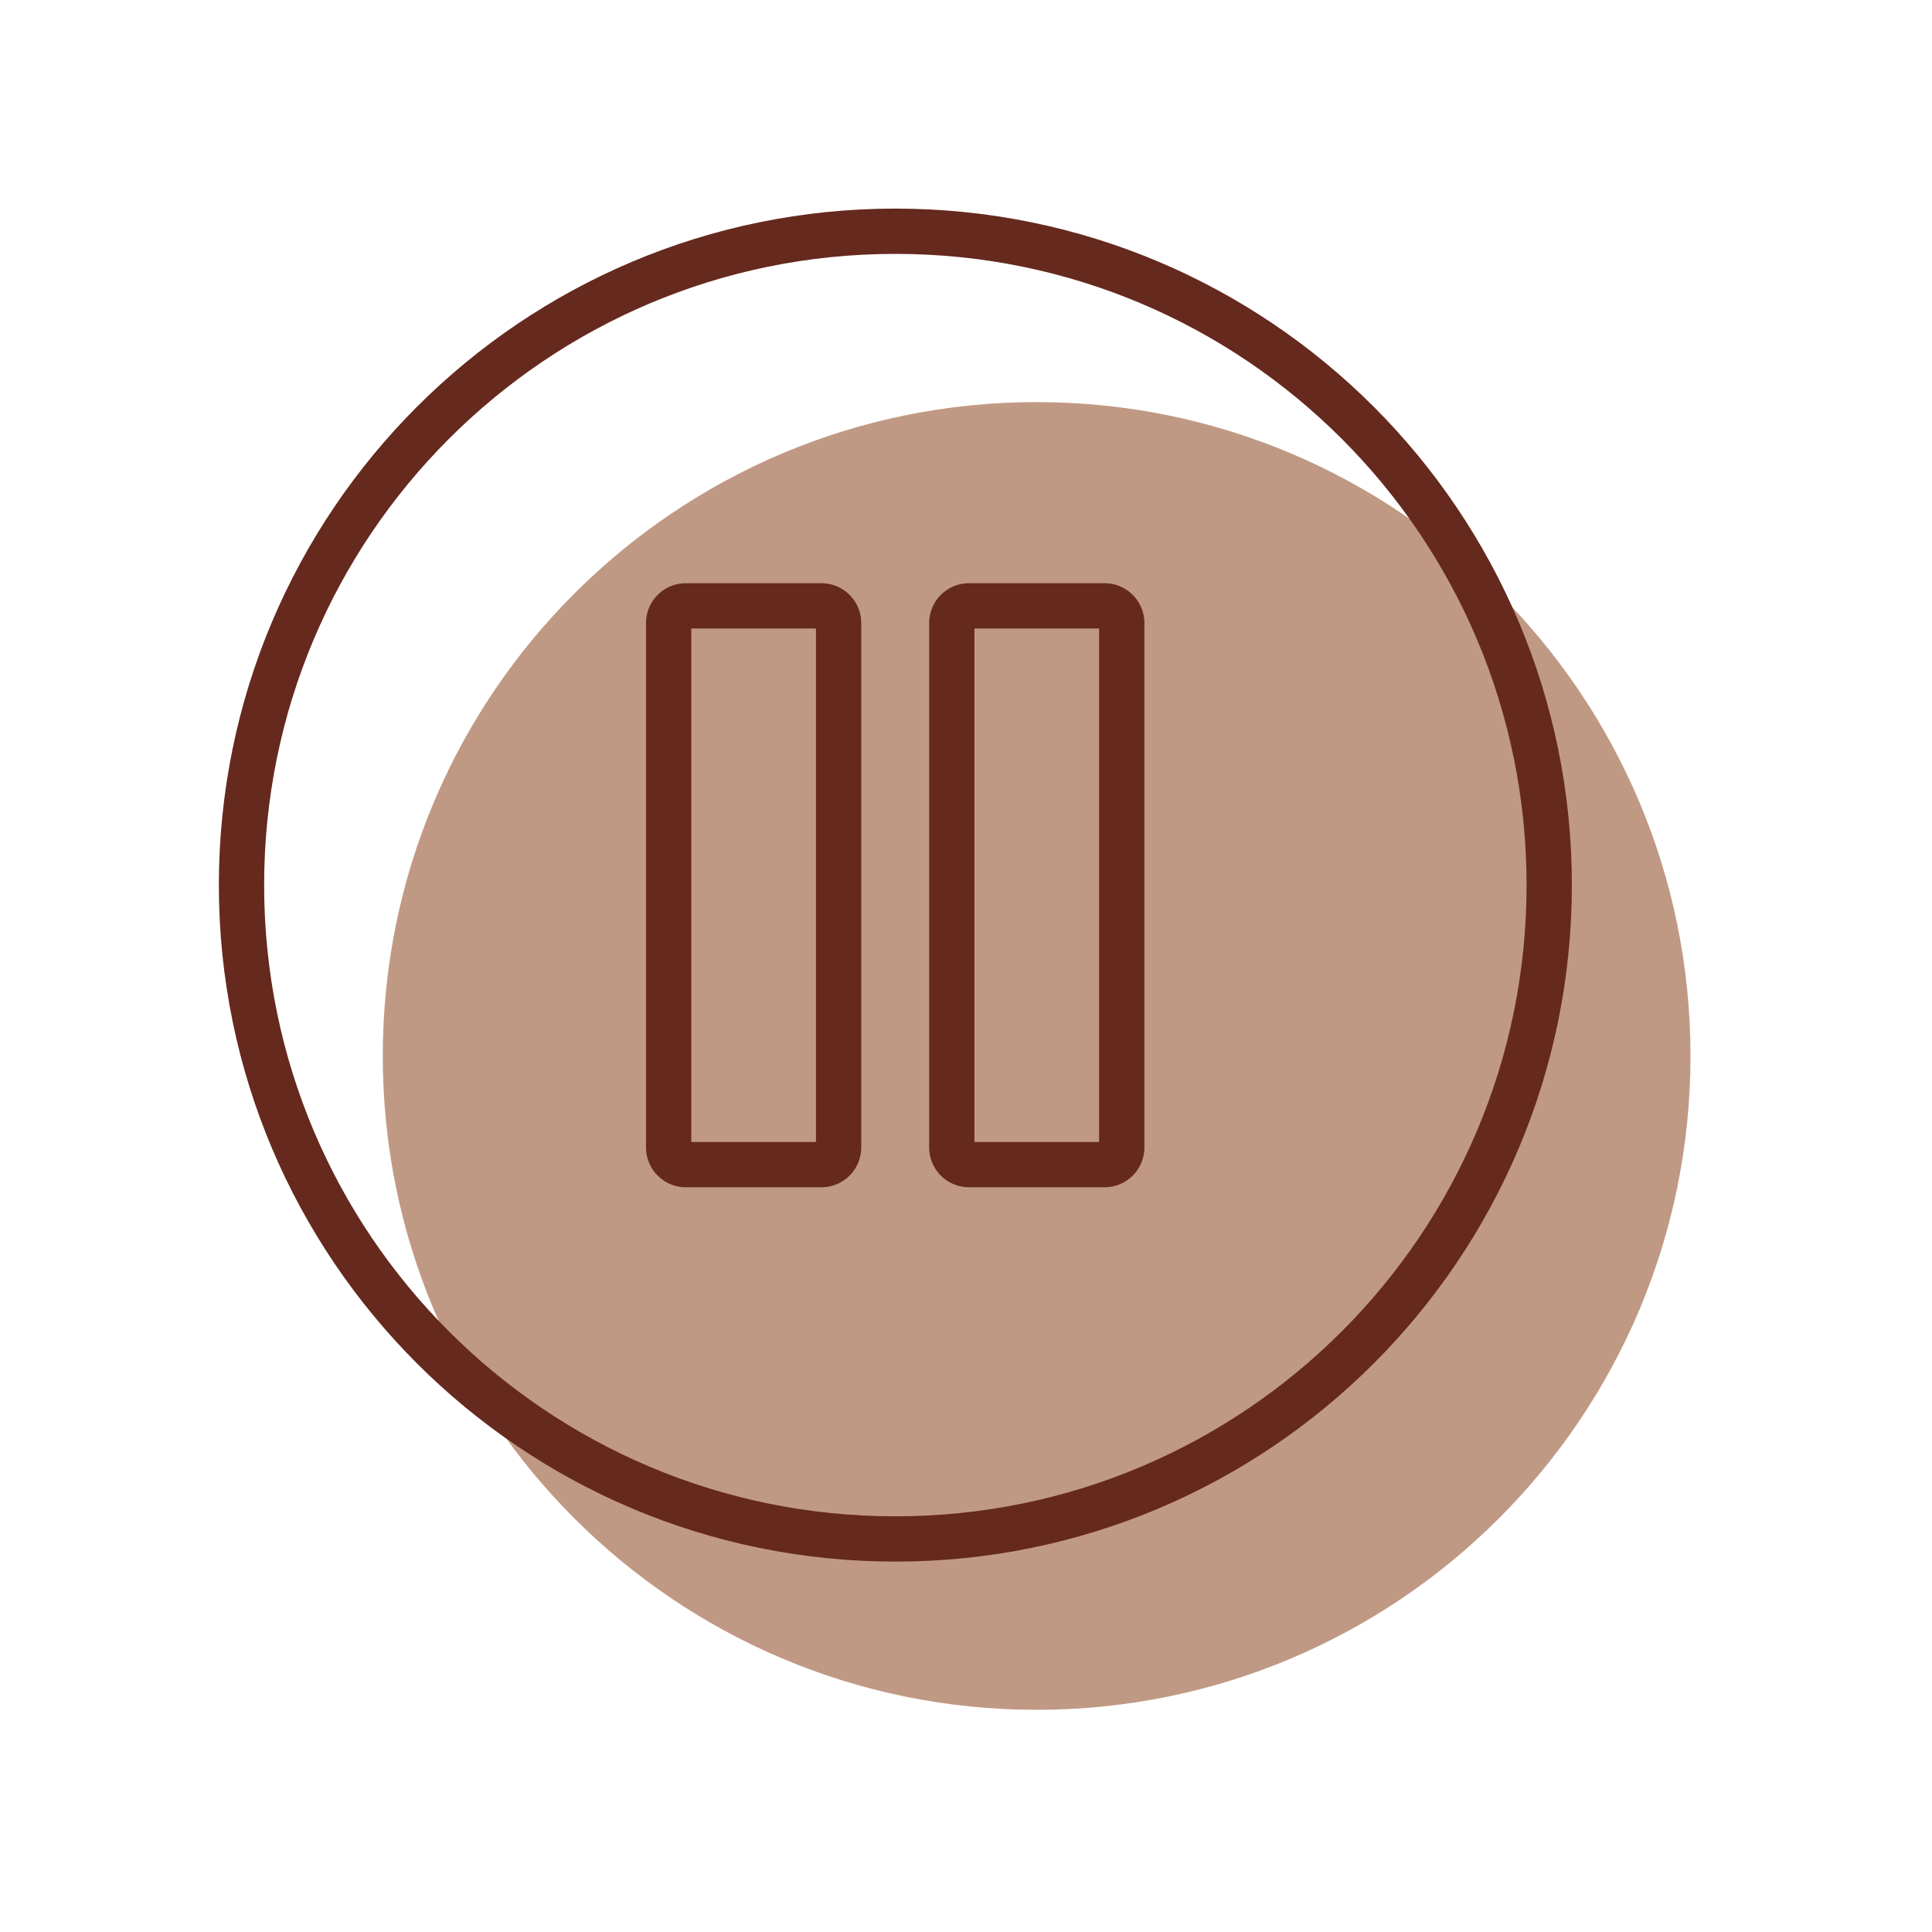
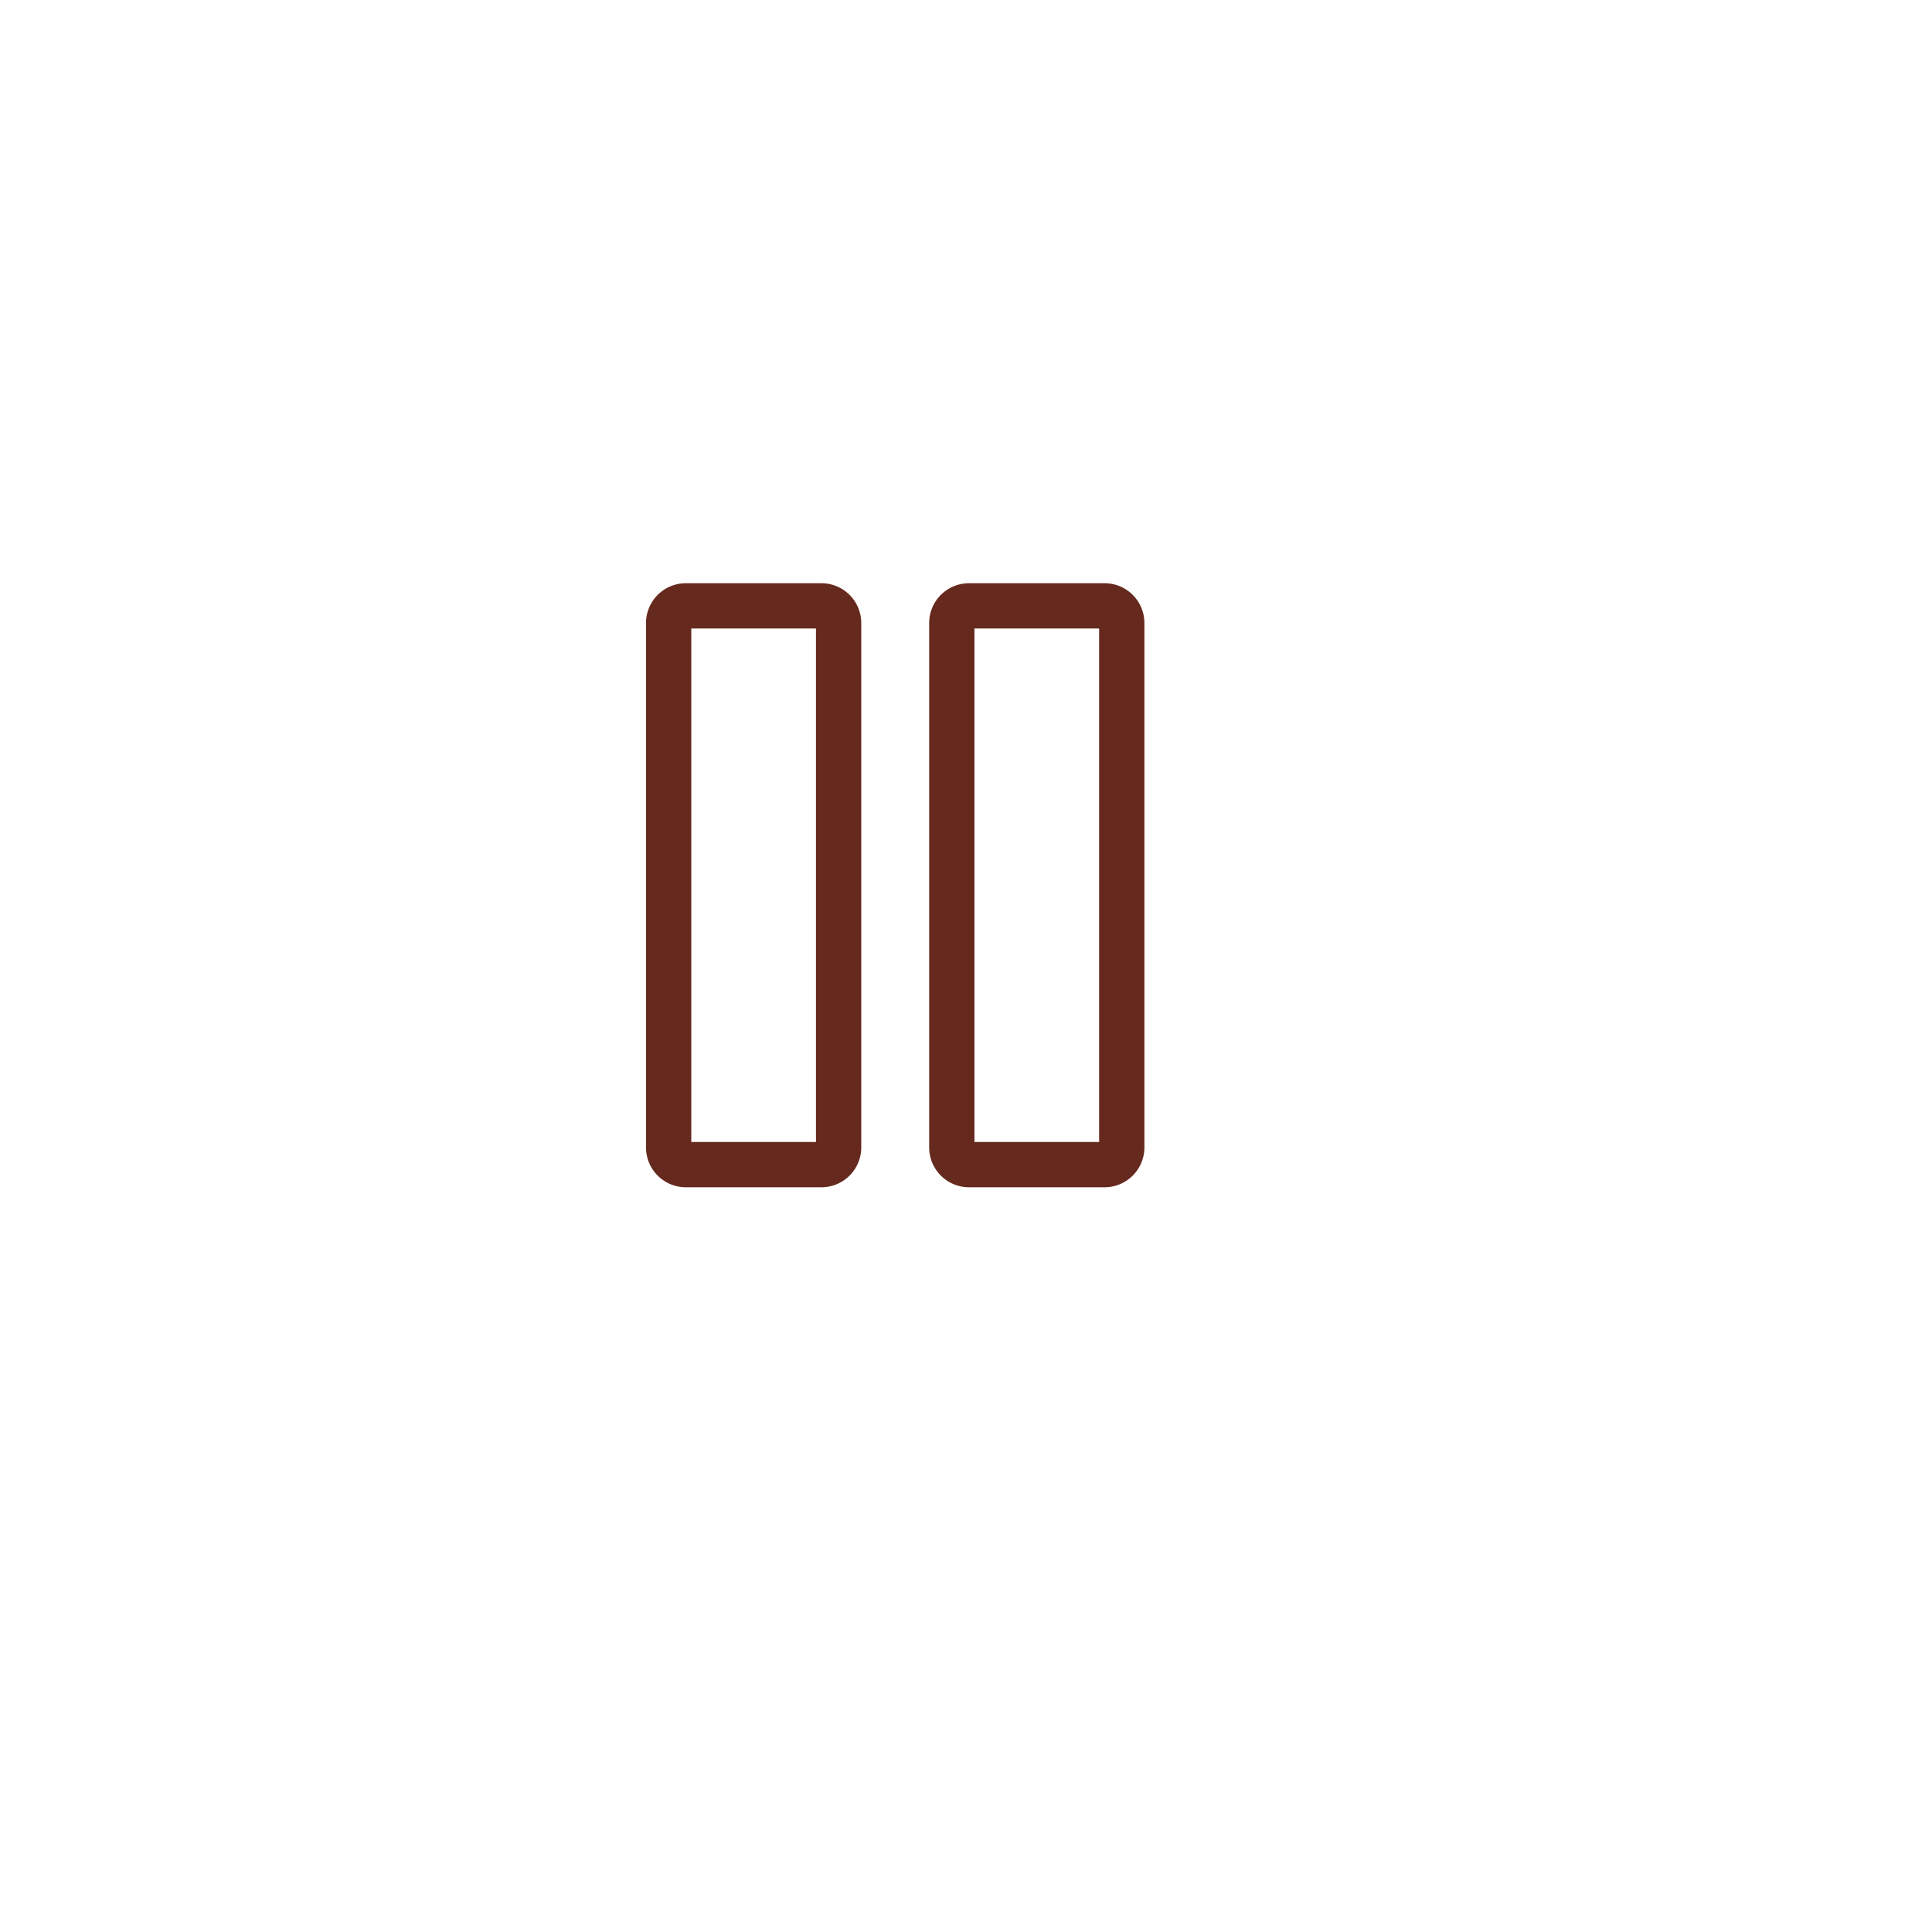
<svg xmlns="http://www.w3.org/2000/svg" width="64" height="64" fill="none" viewBox="0 0 64 64">
-   <path fill="#C09984" d="M34.34 56.64c11.963 0 21.66-9.697 21.66-21.66s-9.697-21.66-21.66-21.66-21.66 9.697-21.66 21.66 9.697 21.66 21.66 21.66Z" />
  <path stroke="#66291E" stroke-linecap="round" stroke-linejoin="round" stroke-width="1.5" d="M27.21 20.07h-4.49a.57.57 0 0 0-.57.57v17.37a.57.57 0 0 0 .57.57h4.49a.57.57 0 0 0 .57-.57v-17.37a.57.57 0 0 0-.57-.57ZM36.59 20.07h-4.49a.57.57 0 0 0-.57.57v17.37a.57.57 0 0 0 .57.57h4.49a.57.57 0 0 0 .57-.57v-17.37a.57.57 0 0 0-.57-.57Z" />
-   <path stroke="#66291E" stroke-linecap="round" stroke-linejoin="round" stroke-width="1.5" d="M29.66 50.98c11.963 0 21.66-9.697 21.66-21.66s-9.697-21.66-21.66-21.66S8 17.357 8 29.32s9.697 21.66 21.66 21.66Z" />
</svg>